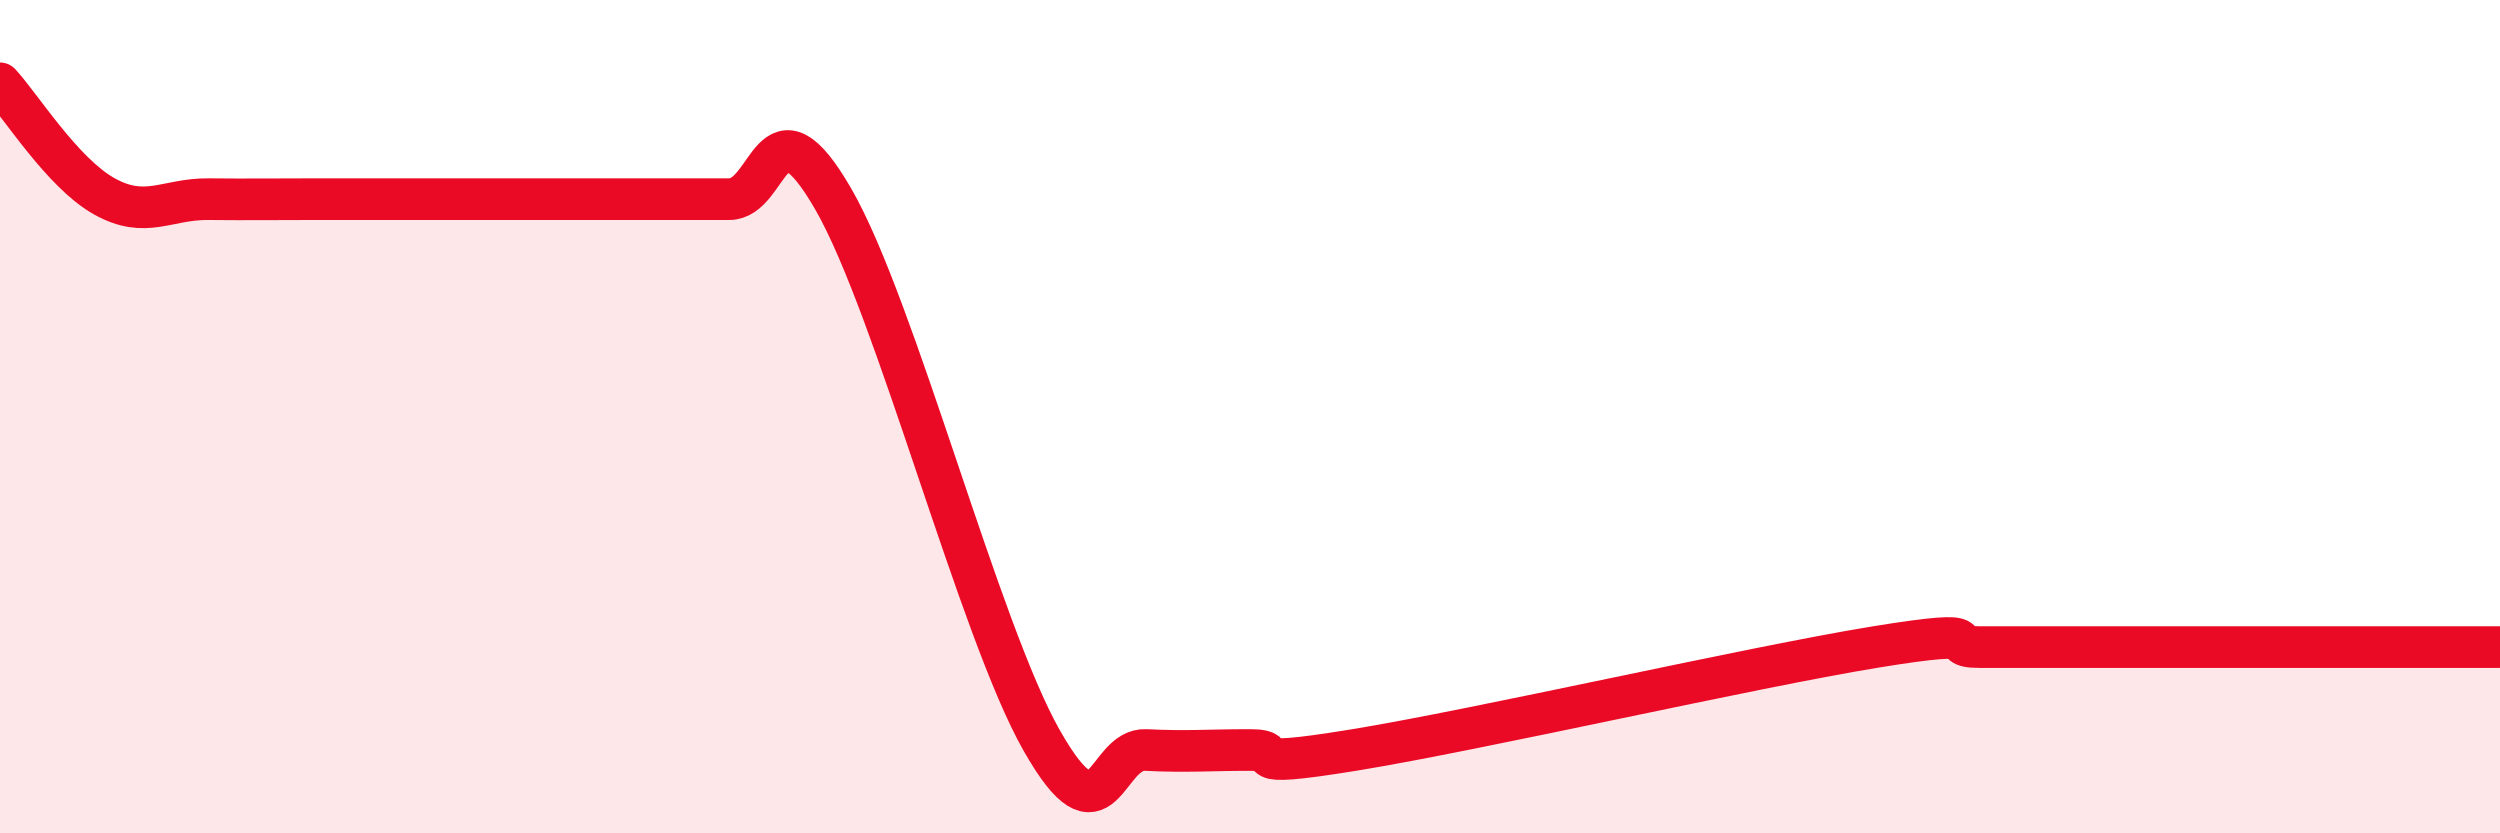
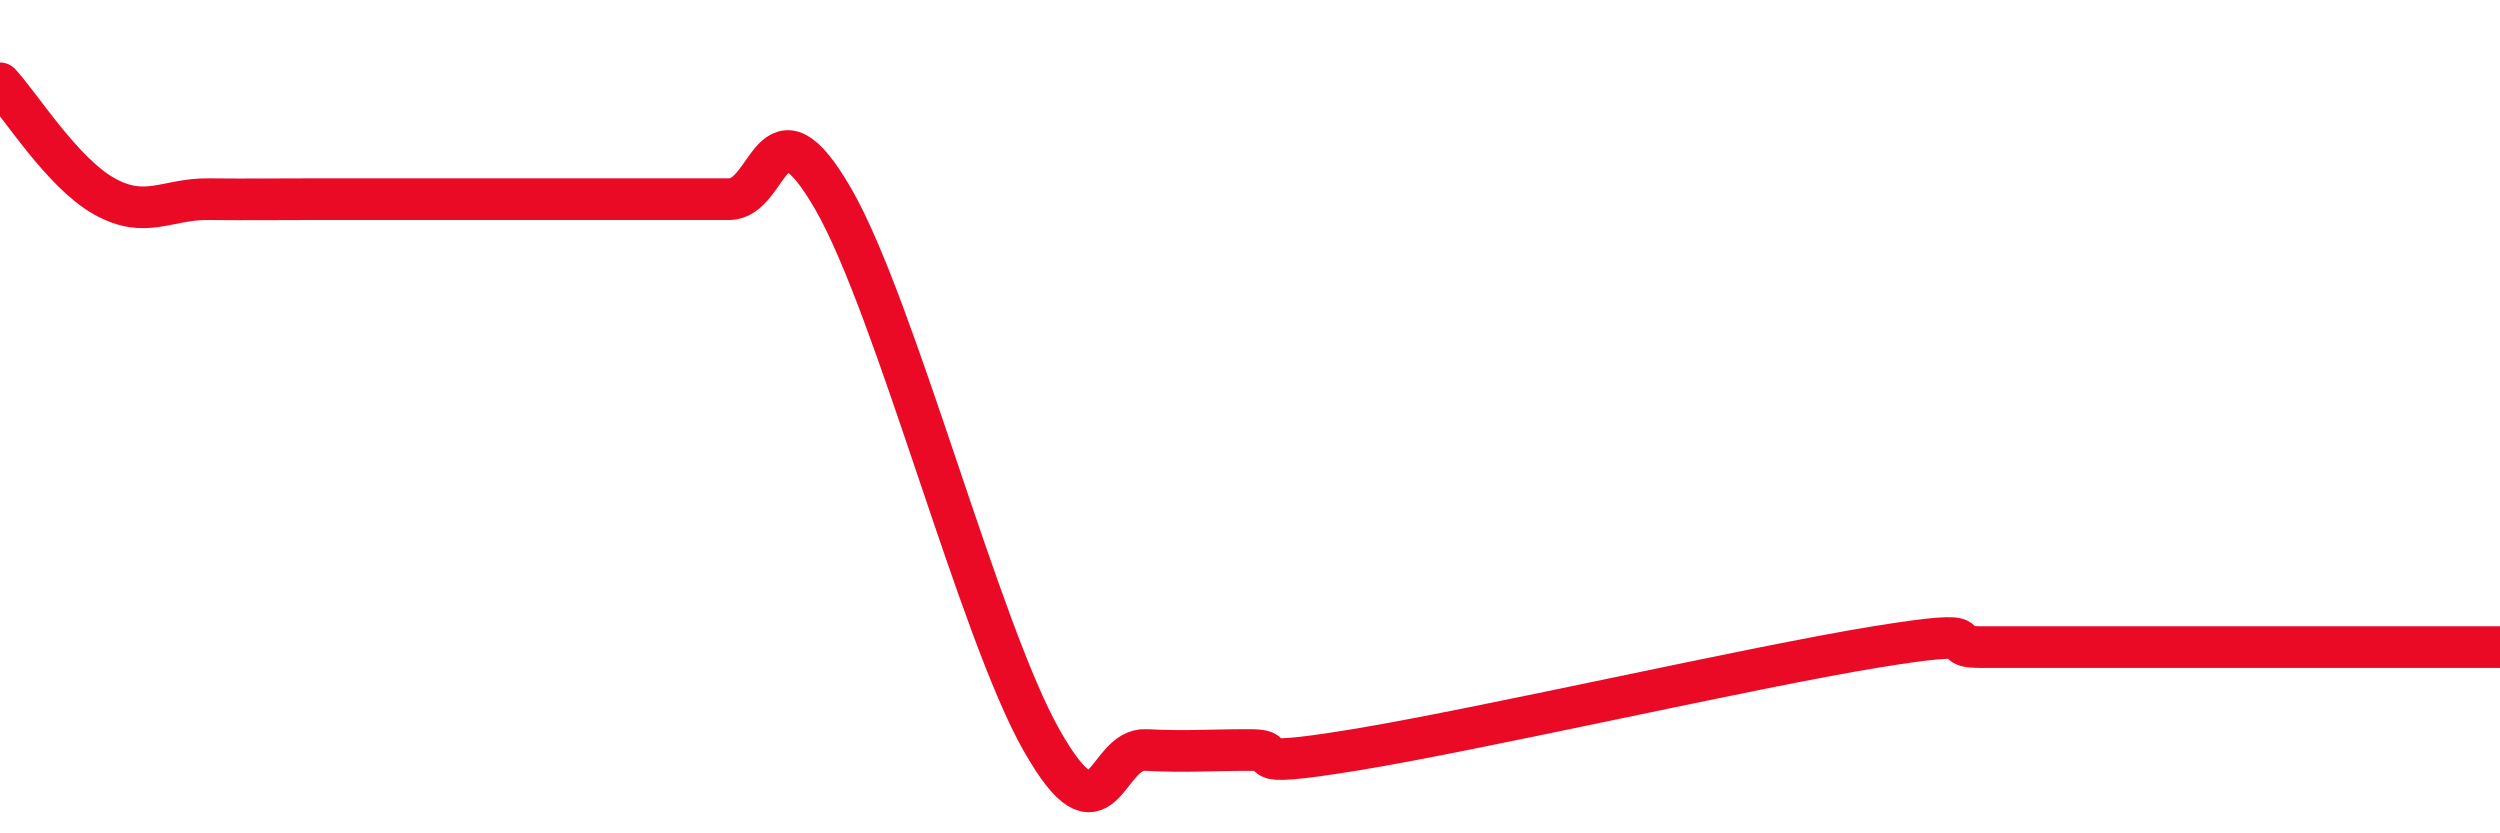
<svg xmlns="http://www.w3.org/2000/svg" width="60" height="20" viewBox="0 0 60 20">
-   <path d="M 0,2 C 0.5,2.54 1.5,4.15 2.5,4.71 C 3.5,5.27 4,4.77 5,4.78 C 6,4.79 6.5,4.78 7.5,4.78 C 8.5,4.78 9,4.78 10,4.78 C 11,4.78 11.5,4.78 12.5,4.78 C 13.5,4.78 14,4.78 15,4.78 C 16,4.78 16.5,4.78 17.5,4.78 C 18.5,4.78 18.5,2.18 20,4.78 C 21.5,7.38 23.5,15.13 25,17.77 C 26.5,20.41 26.5,17.95 27.5,18 C 28.5,18.05 29,18 30,18 C 31,18 29.5,18.49 32.5,18 C 35.5,17.51 42,16.02 45,15.53 C 48,15.04 46.5,15.53 47.5,15.53 C 48.5,15.53 49,15.53 50,15.53 C 51,15.53 51.5,15.53 52.5,15.53 C 53.5,15.53 53.5,15.53 55,15.53 C 56.5,15.53 59,15.53 60,15.53L60 20L0 20Z" fill="#EB0A25" opacity="0.1" stroke-linecap="round" stroke-linejoin="round" />
  <path d="M 0,2 C 0.5,2.54 1.5,4.15 2.5,4.71 C 3.5,5.27 4,4.77 5,4.78 C 6,4.79 6.5,4.78 7.5,4.78 C 8.5,4.78 9,4.78 10,4.78 C 11,4.78 11.5,4.78 12.5,4.78 C 13.5,4.78 14,4.78 15,4.78 C 16,4.78 16.5,4.78 17.5,4.78 C 18.5,4.78 18.5,2.18 20,4.78 C 21.5,7.38 23.5,15.13 25,17.77 C 26.5,20.41 26.5,17.95 27.5,18 C 28.5,18.05 29,18 30,18 C 31,18 29.5,18.49 32.5,18 C 35.5,17.51 42,16.02 45,15.53 C 48,15.04 46.5,15.53 47.5,15.53 C 48.5,15.53 49,15.53 50,15.53 C 51,15.53 51.5,15.53 52.5,15.53 C 53.5,15.53 53.5,15.53 55,15.53 C 56.5,15.53 59,15.53 60,15.53" stroke="#EB0A25" stroke-width="1" fill="none" stroke-linecap="round" stroke-linejoin="round" />
</svg>